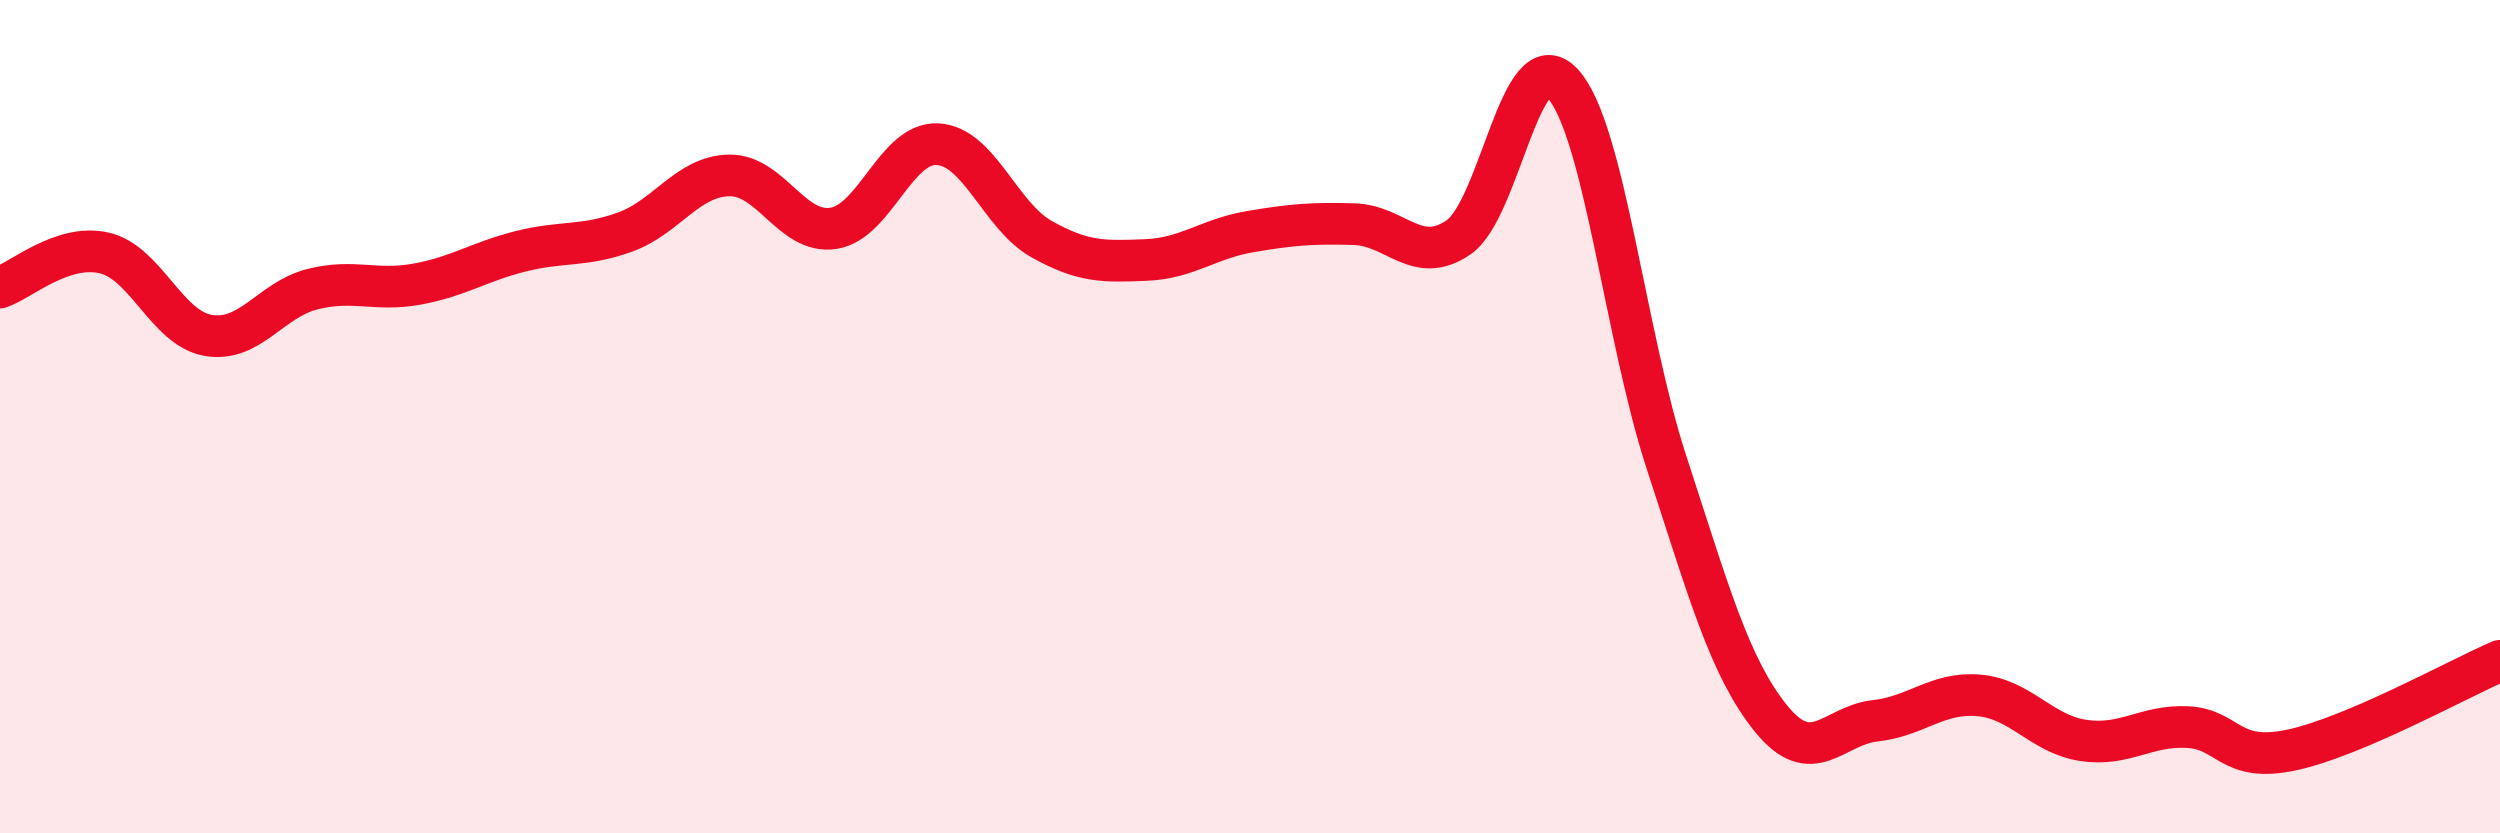
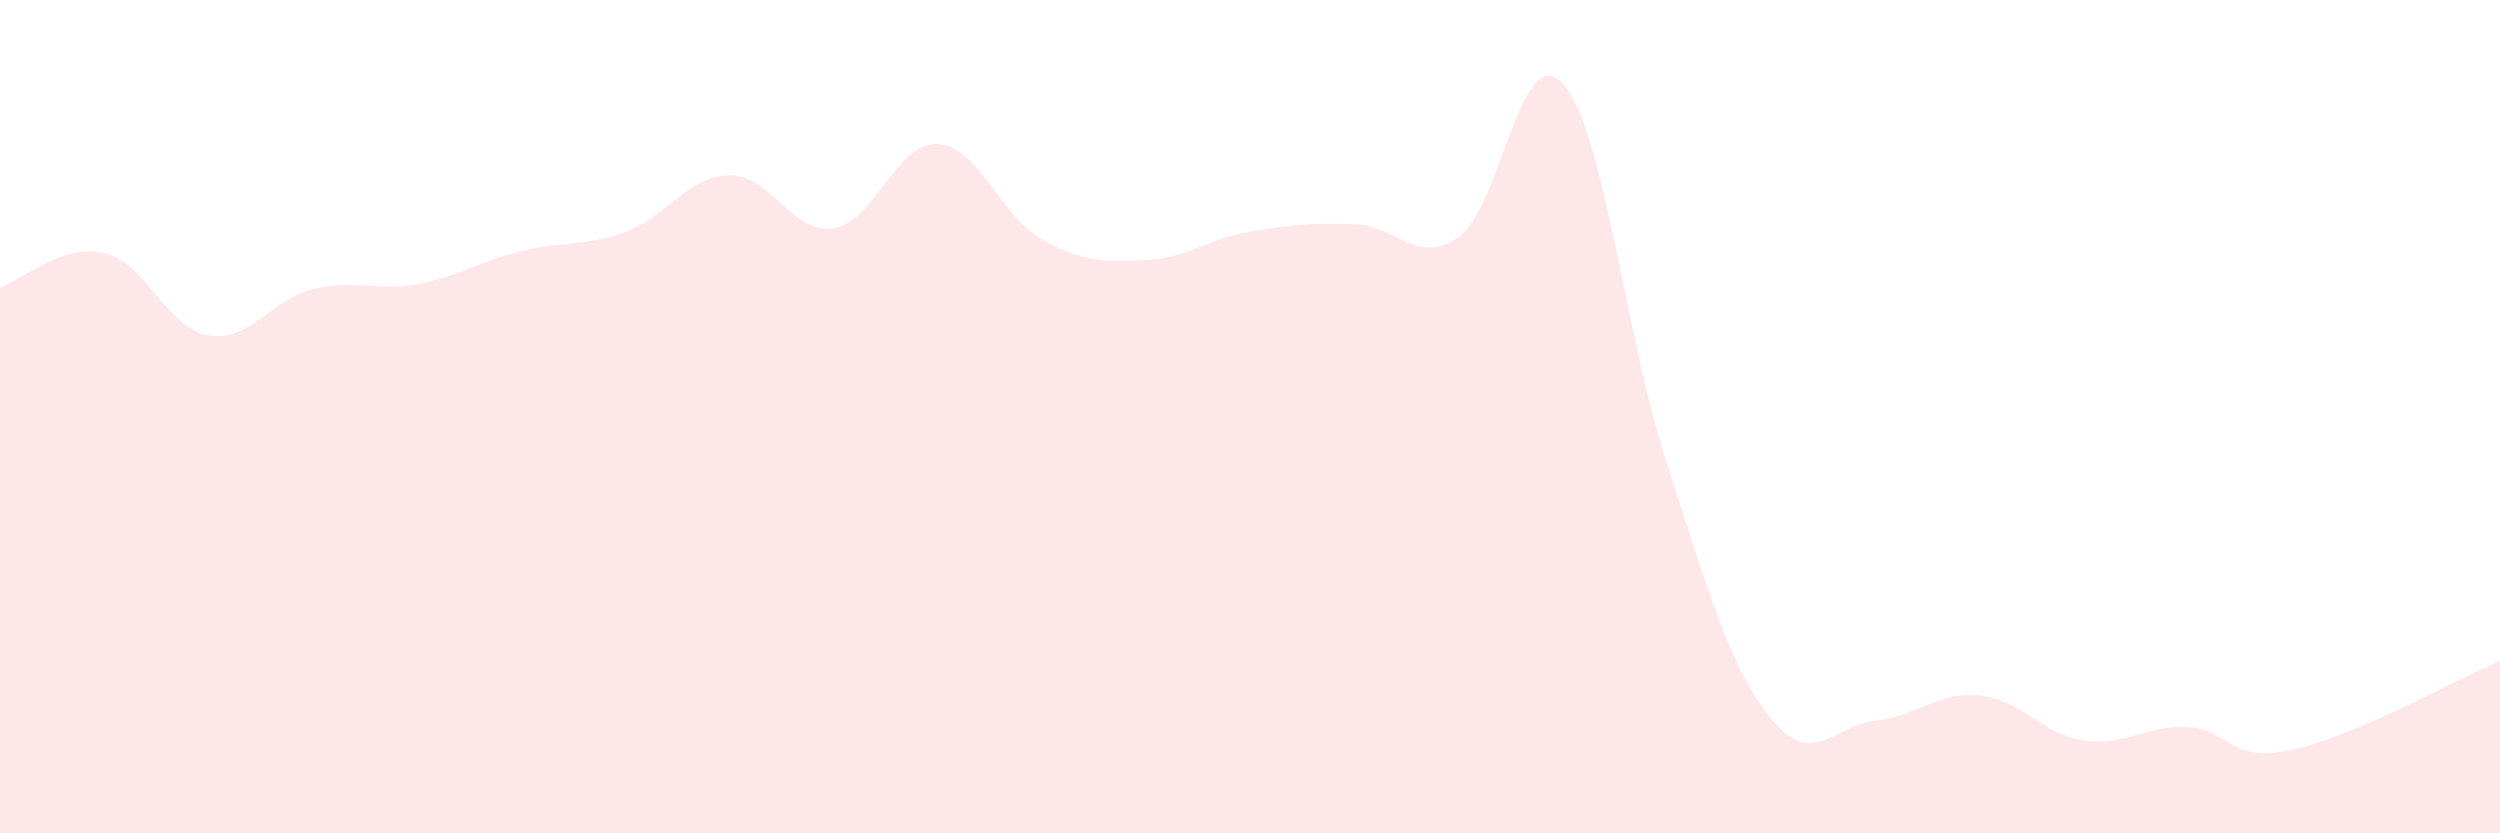
<svg xmlns="http://www.w3.org/2000/svg" width="60" height="20" viewBox="0 0 60 20">
  <path d="M 0,6.9 C 0.5,6.73 1.5,5.84 2.5,6.07 C 3.5,6.3 4,7.88 5,8.05 C 6,8.22 6.5,7.19 7.5,6.94 C 8.5,6.69 9,7 10,6.82 C 11,6.64 11.5,6.28 12.5,6.03 C 13.5,5.78 14,5.93 15,5.57 C 16,5.21 16.5,4.23 17.5,4.21 C 18.5,4.19 19,5.63 20,5.48 C 21,5.33 21.5,3.41 22.5,3.46 C 23.5,3.51 24,5.18 25,5.74 C 26,6.3 26.5,6.28 27.5,6.24 C 28.5,6.2 29,5.73 30,5.56 C 31,5.39 31.5,5.35 32.5,5.38 C 33.5,5.41 34,6.38 35,5.7 C 36,5.02 36.5,0.92 37.5,2 C 38.5,3.08 39,8.06 40,11.11 C 41,14.16 41.5,16 42.5,17.24 C 43.5,18.48 44,17.41 45,17.3 C 46,17.19 46.5,16.6 47.5,16.69 C 48.5,16.78 49,17.62 50,17.77 C 51,17.92 51.5,17.4 52.5,17.45 C 53.5,17.5 53.5,18.32 55,18 C 56.5,17.68 59,16.29 60,15.86L60 20L0 20Z" fill="#EB0A25" opacity="0.1" stroke-linecap="round" stroke-linejoin="round" />
-   <path d="M 0,6.9 C 0.5,6.73 1.5,5.84 2.5,6.07 C 3.5,6.3 4,7.88 5,8.05 C 6,8.22 6.5,7.19 7.5,6.94 C 8.5,6.69 9,7 10,6.82 C 11,6.64 11.5,6.28 12.5,6.03 C 13.5,5.78 14,5.93 15,5.57 C 16,5.21 16.5,4.23 17.5,4.21 C 18.5,4.19 19,5.63 20,5.48 C 21,5.33 21.5,3.41 22.5,3.46 C 23.5,3.51 24,5.18 25,5.74 C 26,6.3 26.5,6.28 27.5,6.24 C 28.5,6.2 29,5.73 30,5.56 C 31,5.39 31.5,5.35 32.5,5.38 C 33.5,5.41 34,6.38 35,5.7 C 36,5.02 36.5,0.92 37.5,2 C 38.5,3.08 39,8.06 40,11.11 C 41,14.16 41.5,16 42.5,17.24 C 43.5,18.48 44,17.41 45,17.3 C 46,17.19 46.5,16.6 47.5,16.69 C 48.5,16.78 49,17.62 50,17.77 C 51,17.92 51.5,17.4 52.5,17.45 C 53.5,17.5 53.5,18.32 55,18 C 56.5,17.68 59,16.29 60,15.86" stroke="#EB0A25" stroke-width="1" fill="none" stroke-linecap="round" stroke-linejoin="round" />
</svg>